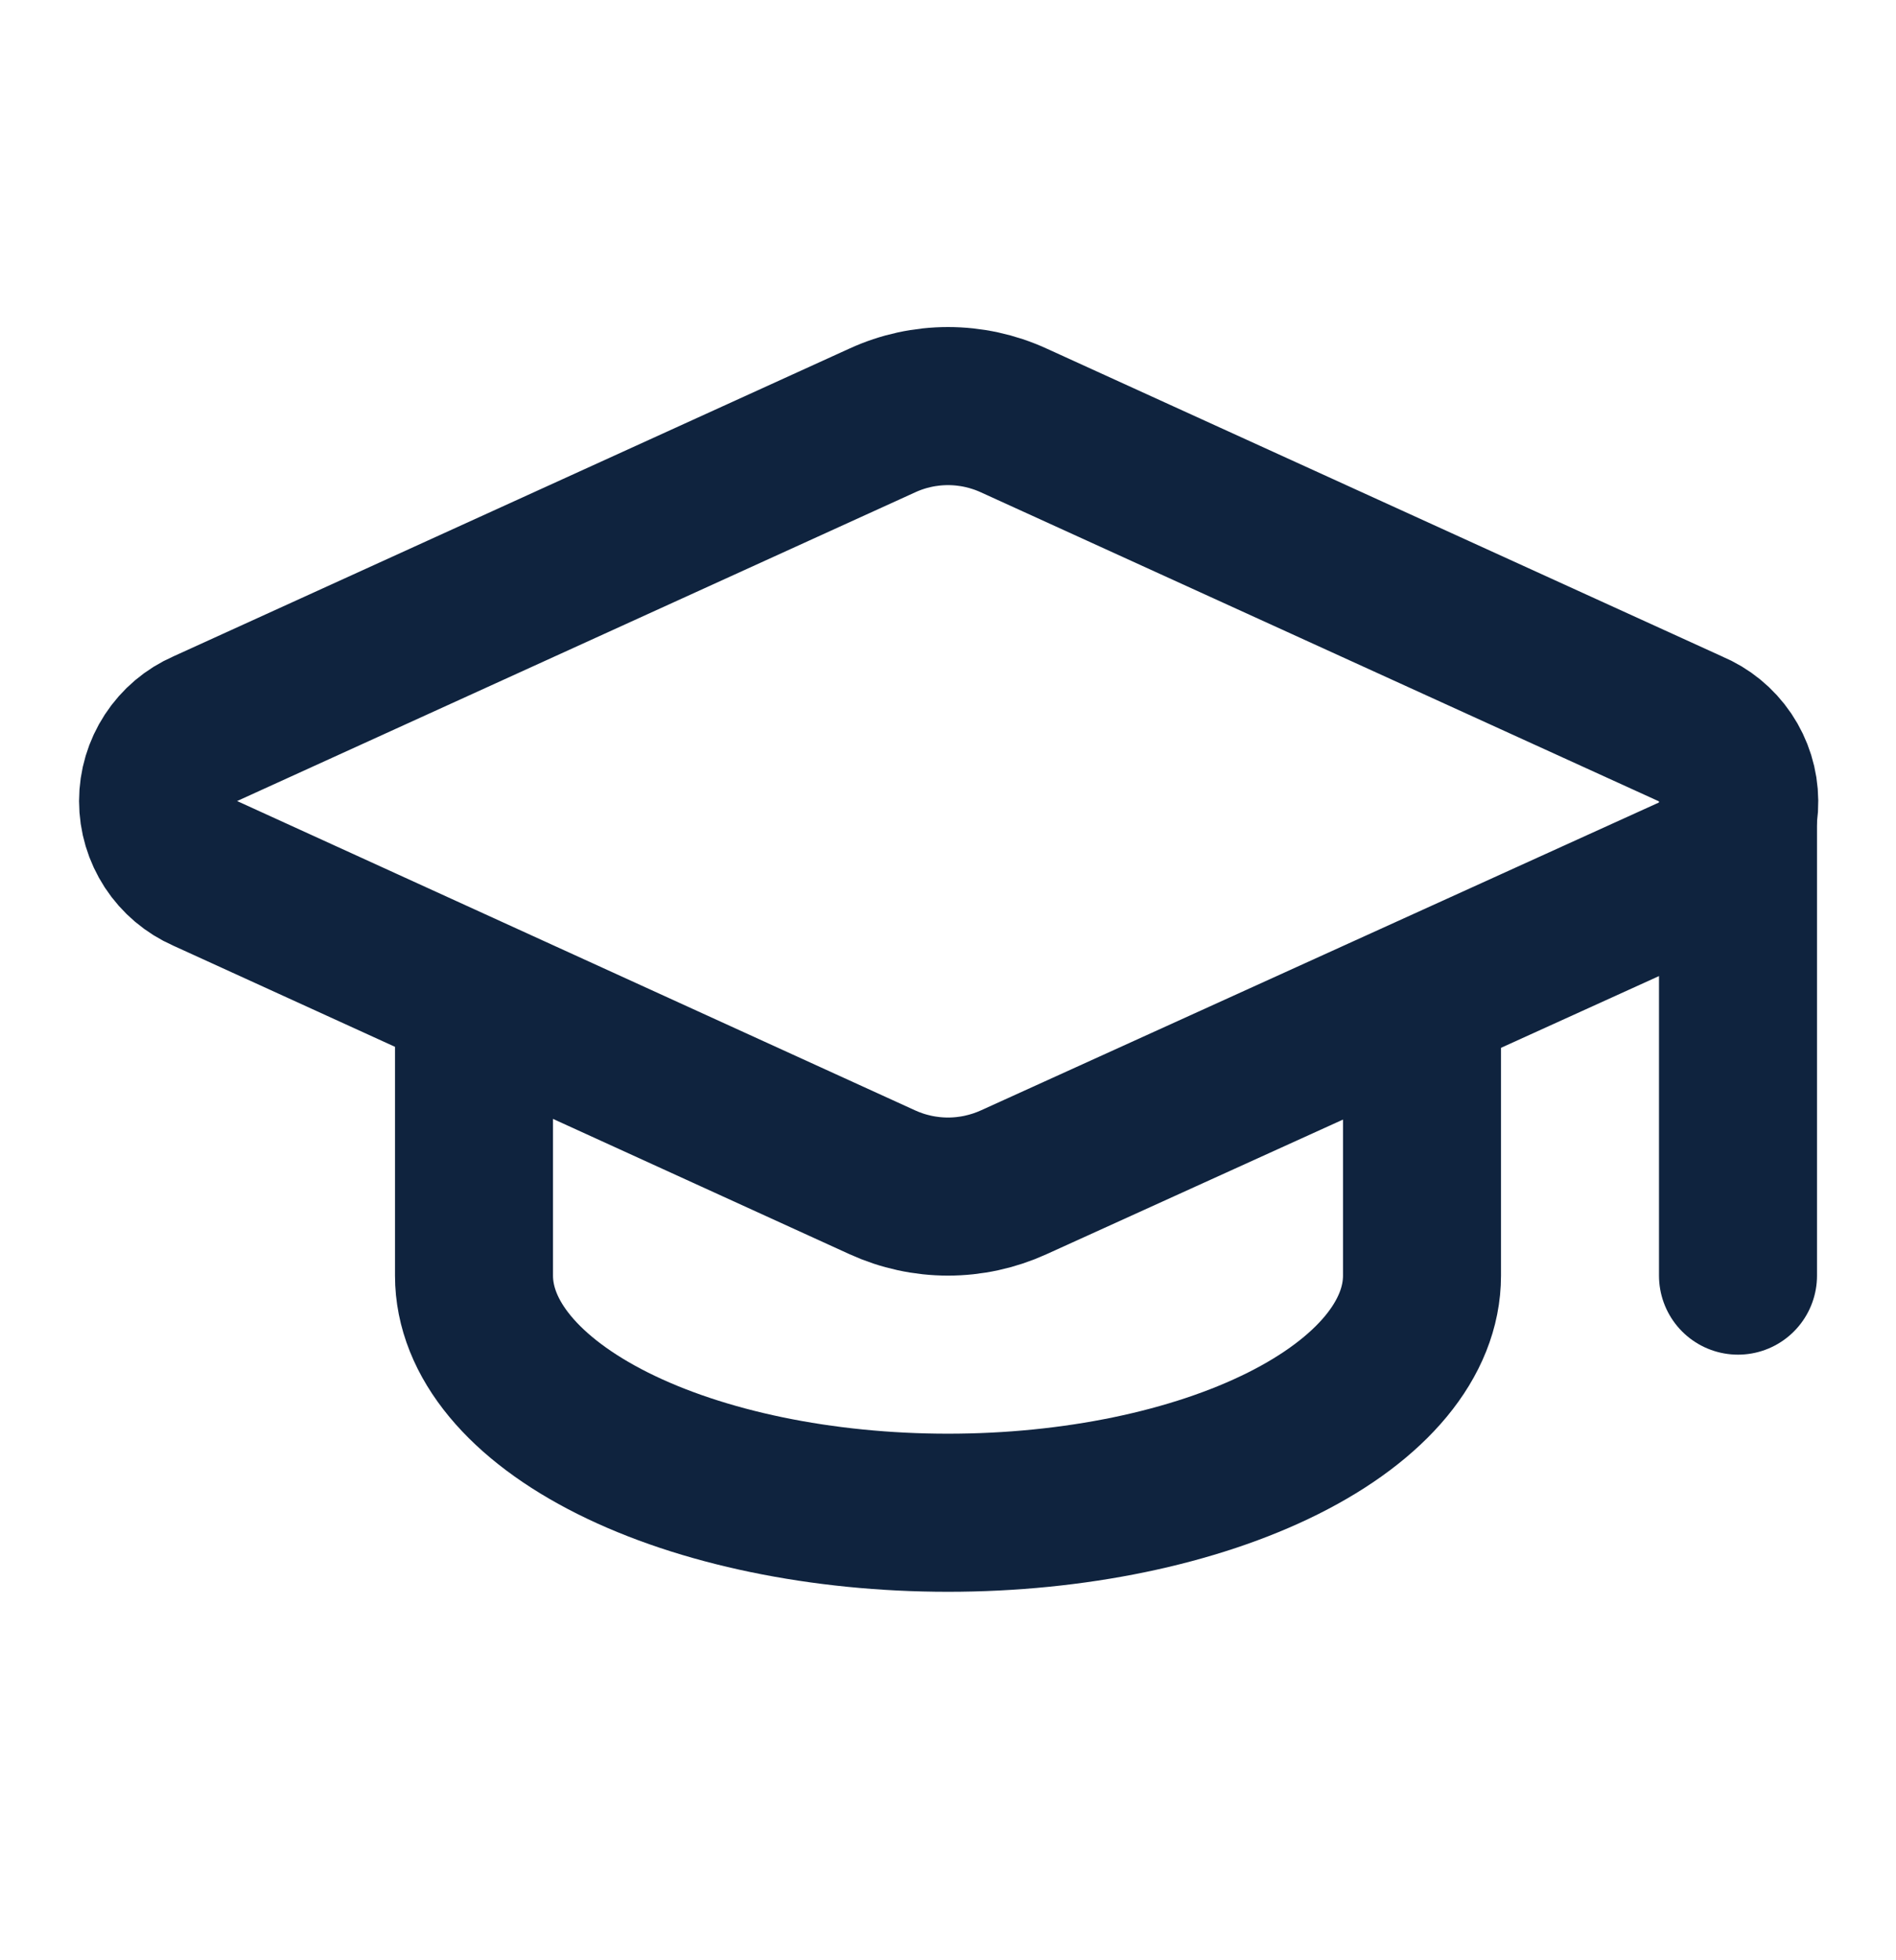
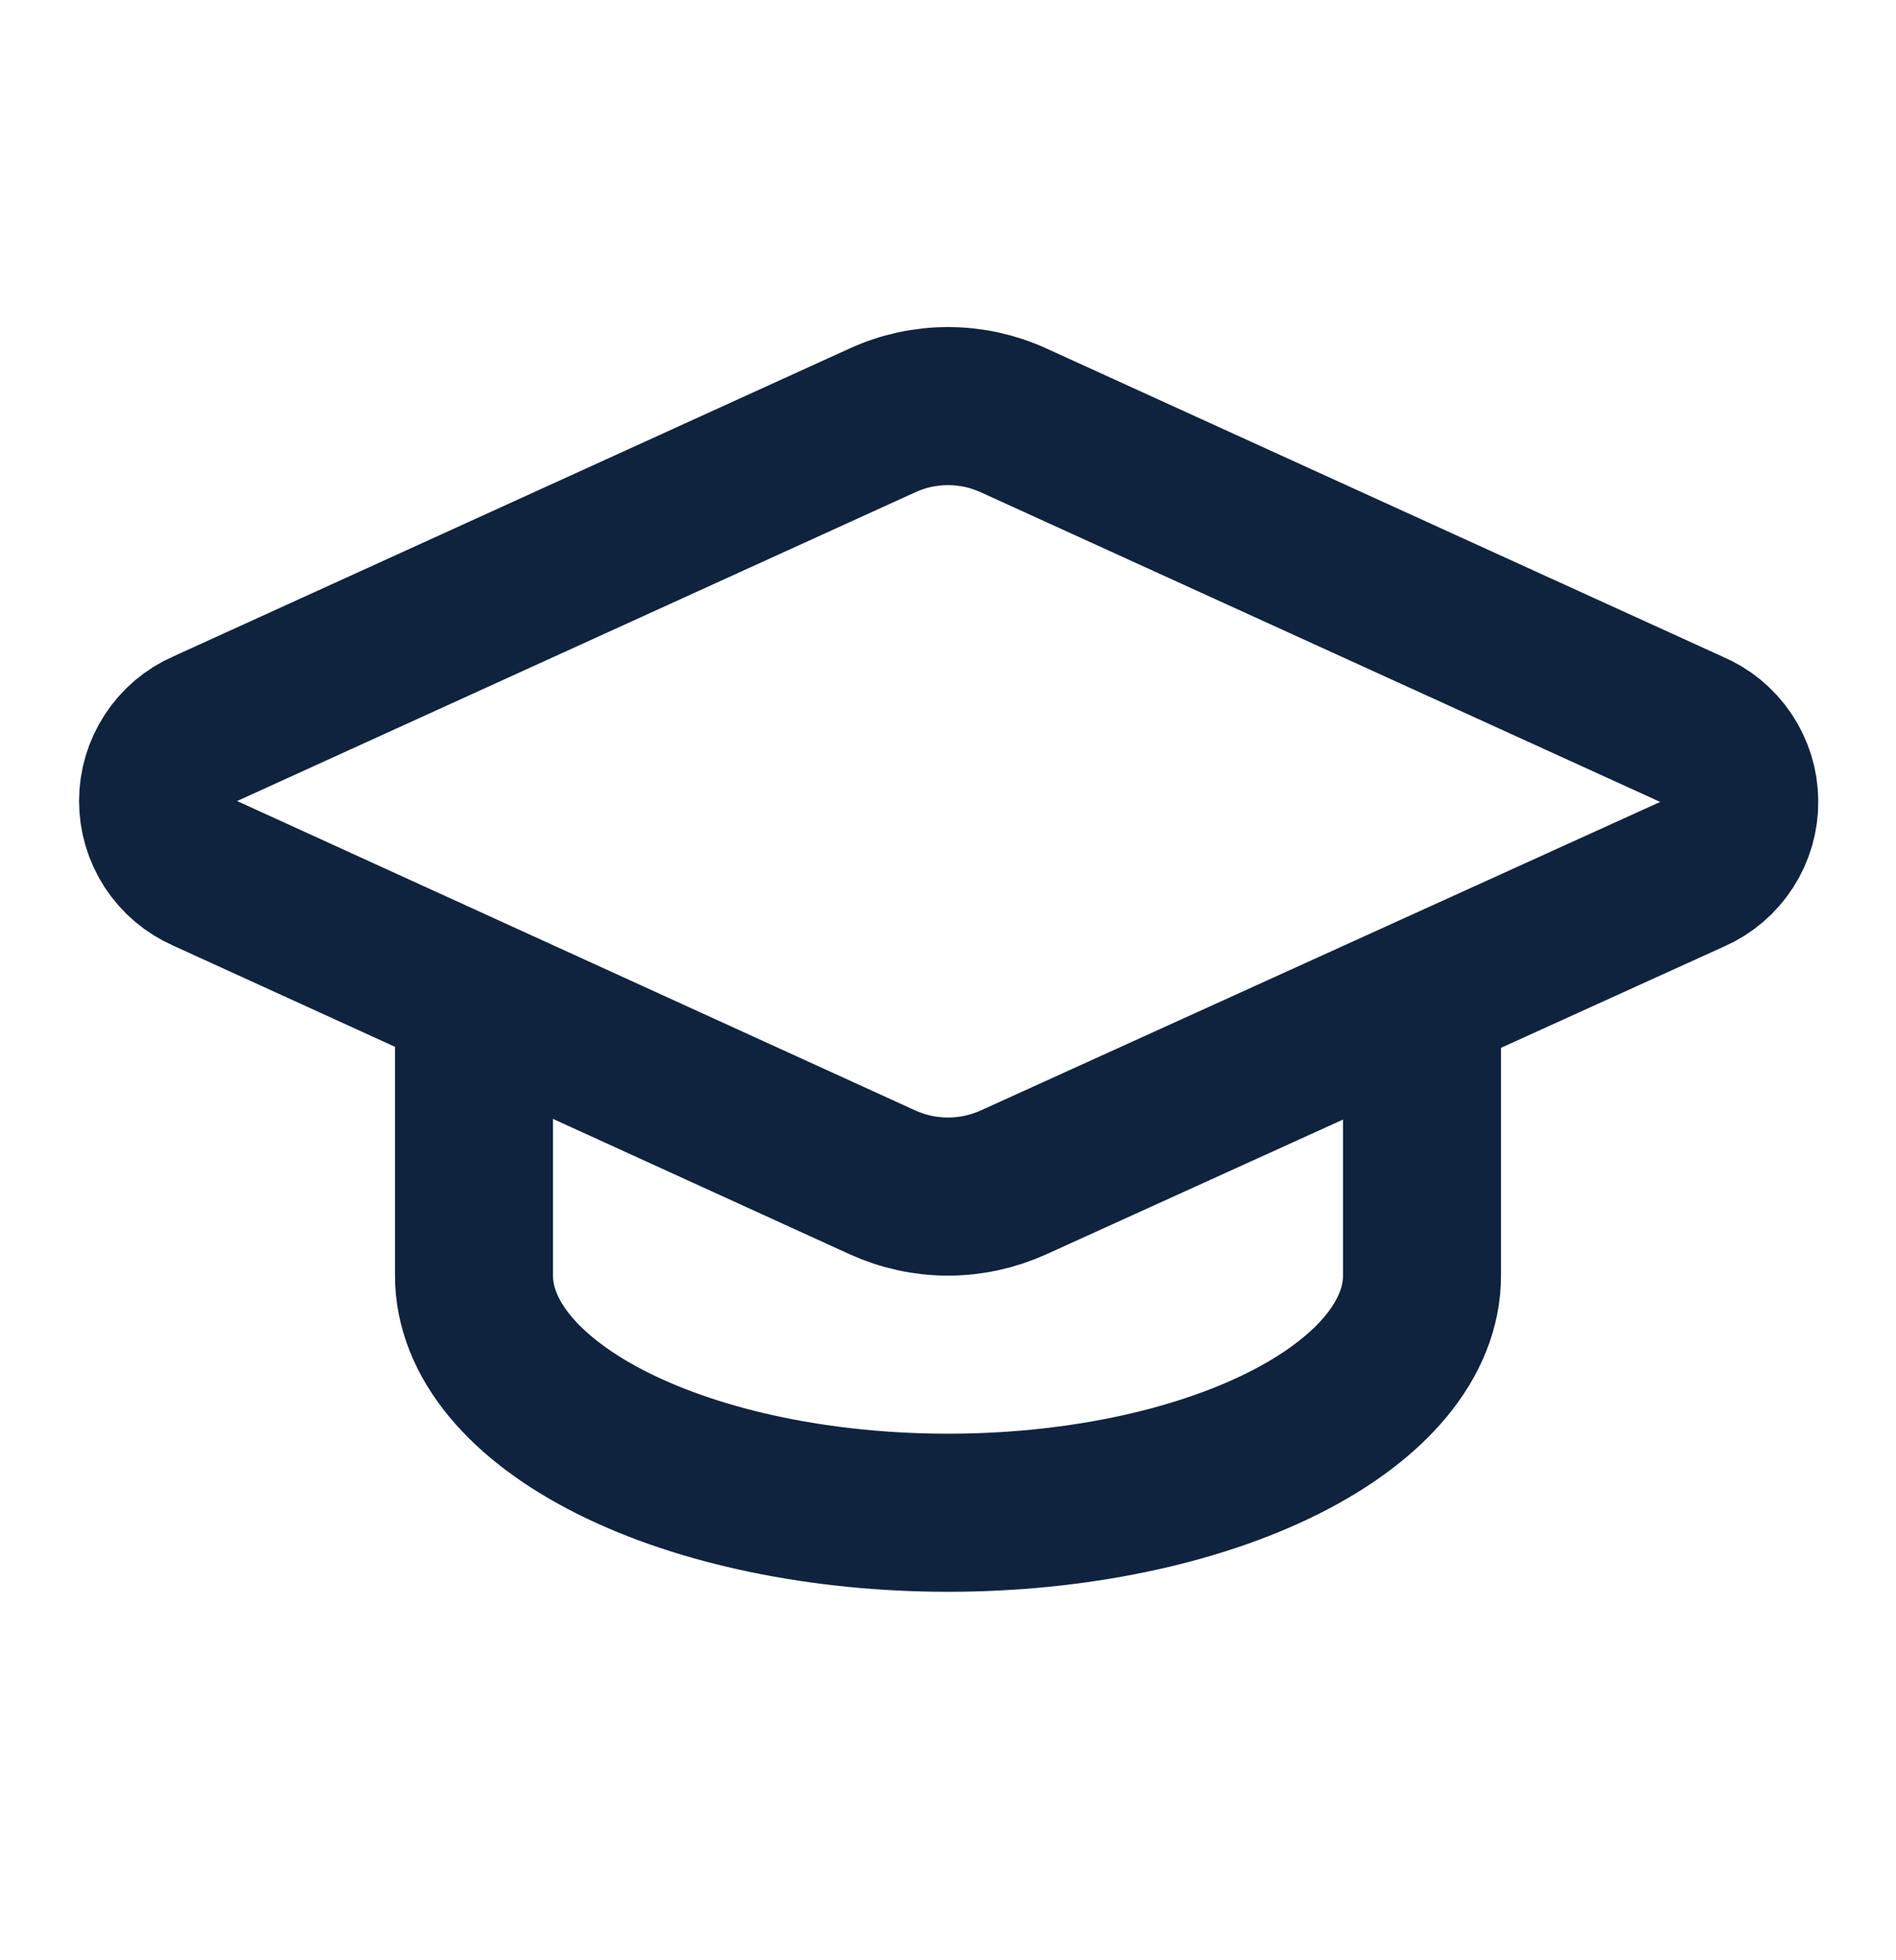
<svg xmlns="http://www.w3.org/2000/svg" width="30" height="31" viewBox="0 0 30 31" fill="none">
  <path d="M26.775 13.825C26.999 13.727 27.189 13.564 27.321 13.359C27.454 13.153 27.523 12.913 27.52 12.669C27.518 12.424 27.444 12.186 27.307 11.983C27.17 11.78 26.977 11.622 26.751 11.528L16.038 6.648C15.712 6.499 15.358 6.422 15 6.422C14.642 6.422 14.288 6.499 13.963 6.648L3.25 11.523C3.027 11.62 2.838 11.78 2.705 11.984C2.572 12.187 2.501 12.425 2.501 12.668C2.501 12.911 2.572 13.148 2.705 13.352C2.838 13.555 3.027 13.715 3.25 13.813L13.963 18.698C14.288 18.846 14.642 18.923 15 18.923C15.358 18.923 15.712 18.846 16.038 18.698L26.775 13.825Z" stroke="#0F233E" stroke-width="2.5" stroke-linecap="round" stroke-linejoin="round" />
-   <path d="M27.5 12.673V20.173" stroke="#0F233E" stroke-width="2.5" stroke-linecap="round" stroke-linejoin="round" />
  <path d="M7.5 15.798V20.173C7.5 21.167 8.29 22.121 9.697 22.825C11.103 23.528 13.011 23.923 15 23.923C16.989 23.923 18.897 23.528 20.303 22.825C21.71 22.121 22.5 21.167 22.5 20.173V15.798" stroke="#0F233E" stroke-width="2.5" stroke-linecap="round" stroke-linejoin="round" />
</svg>